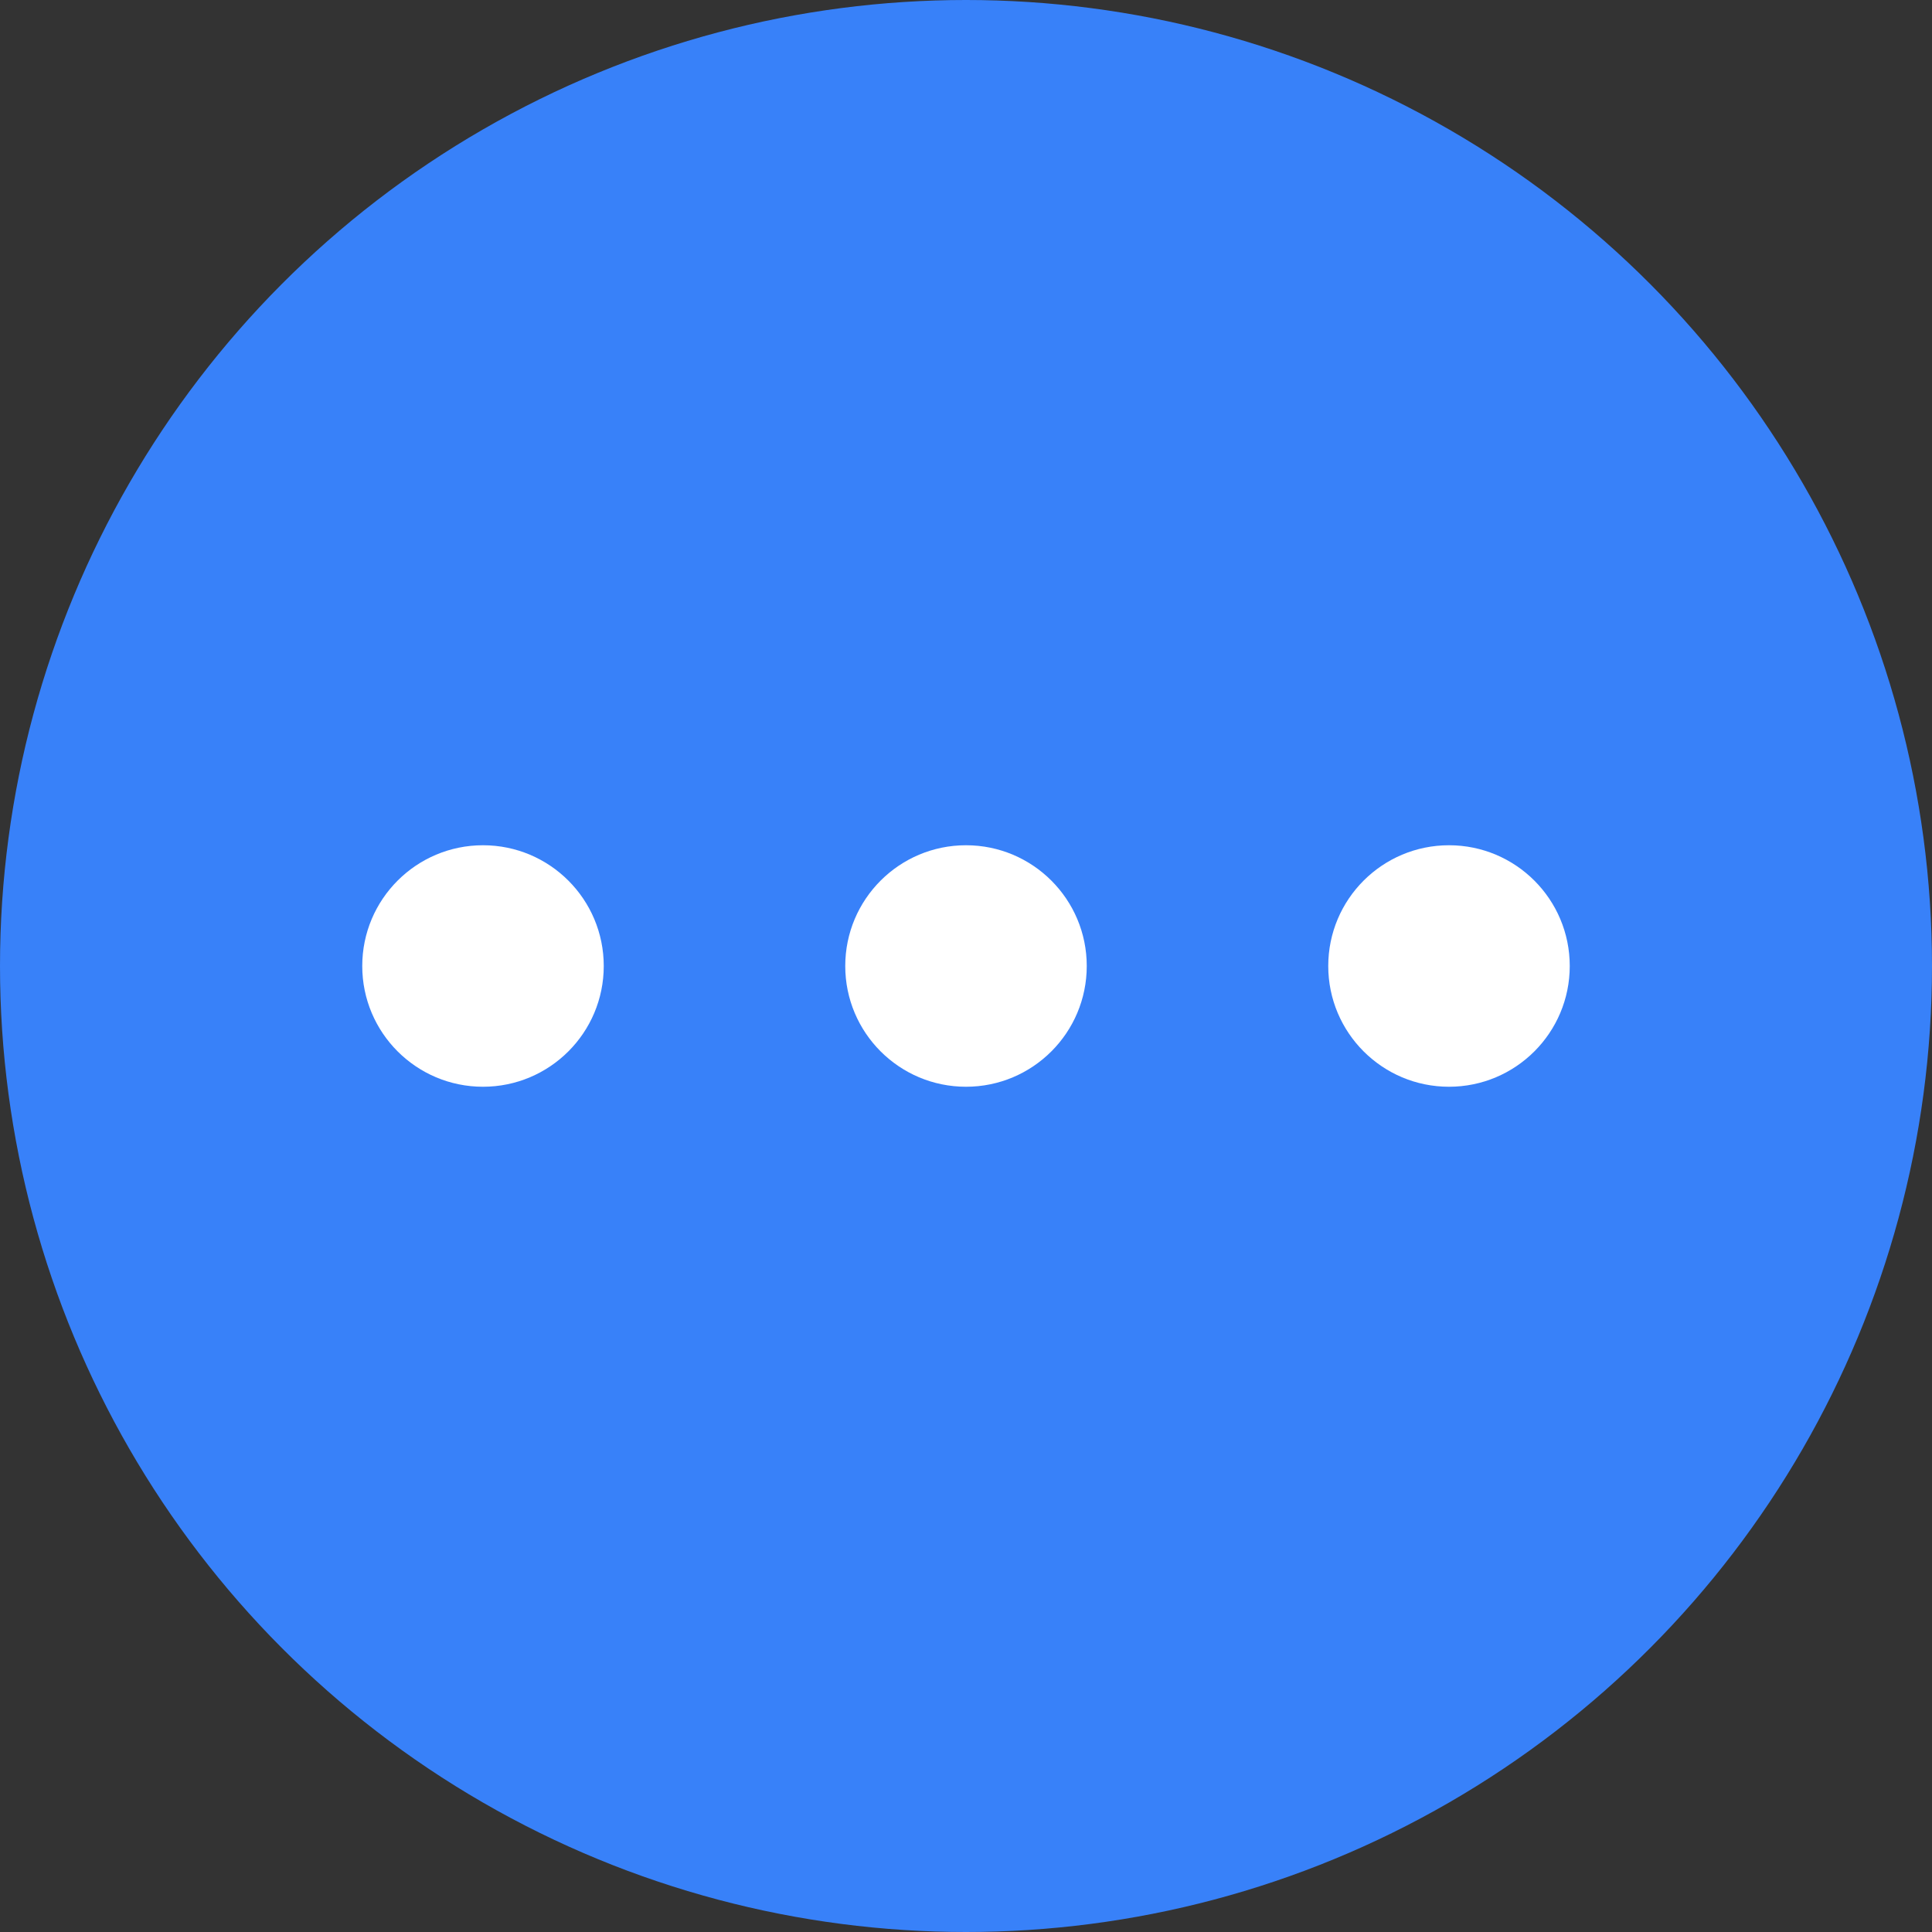
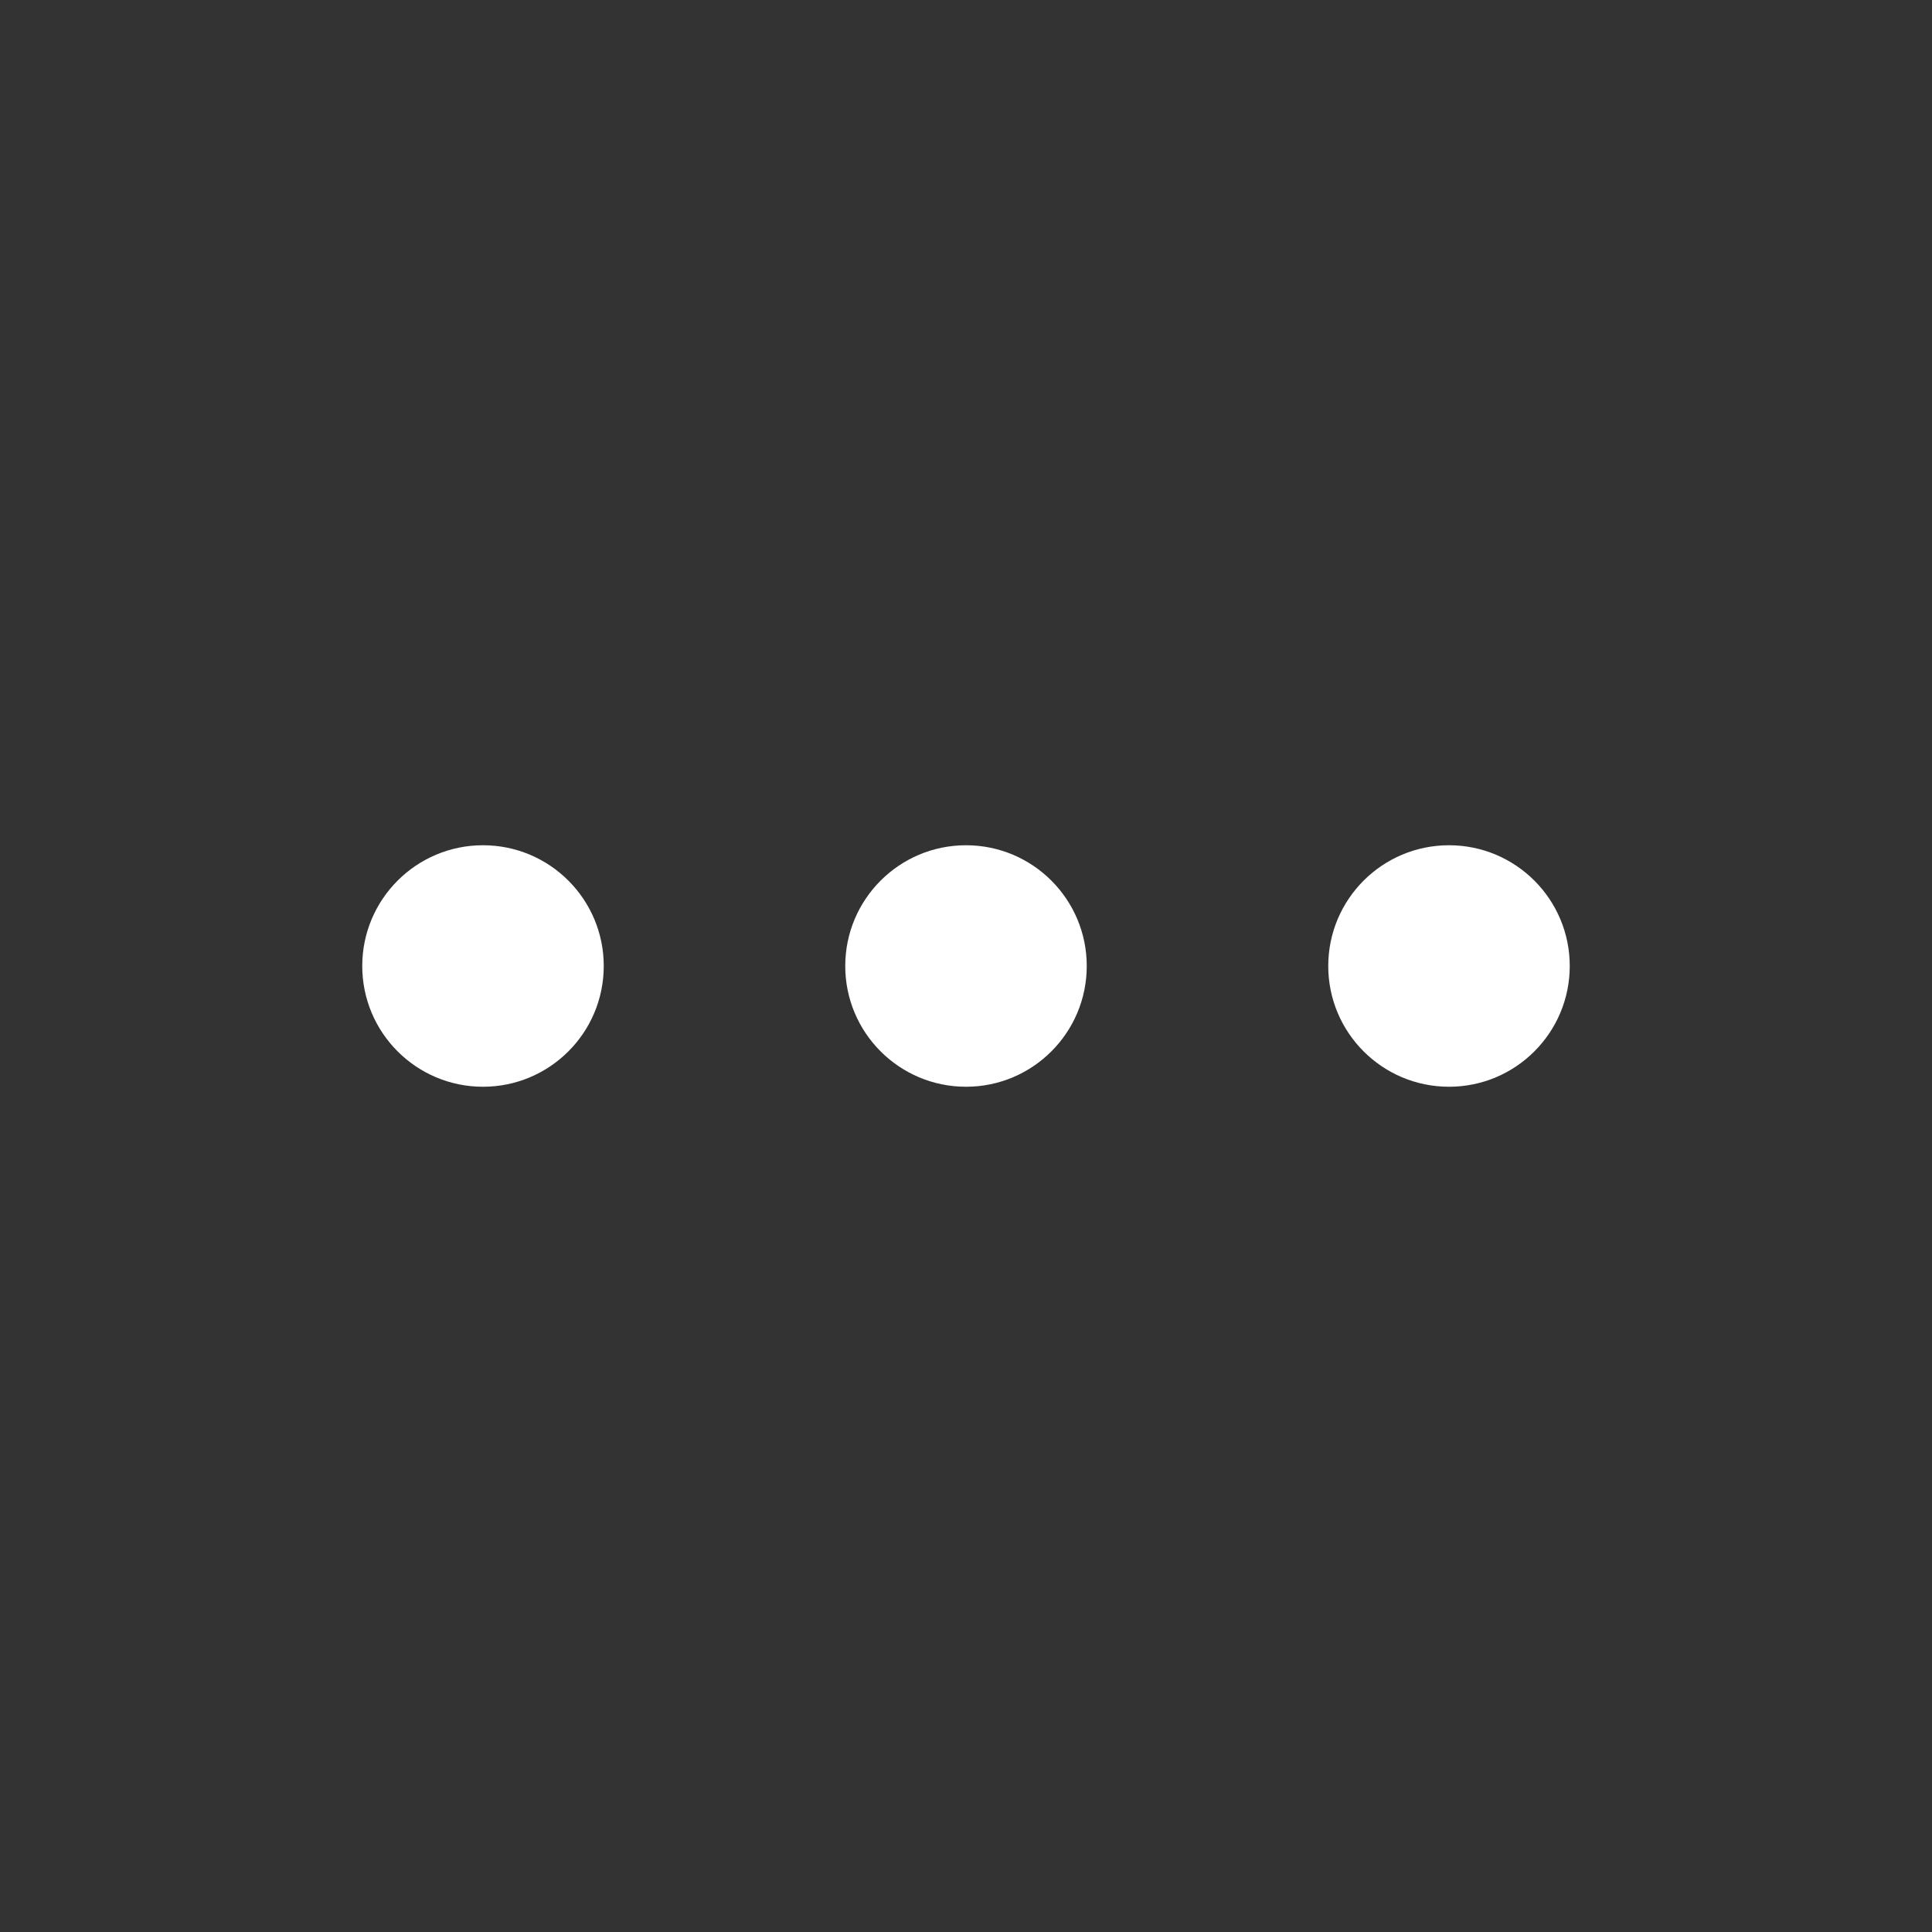
<svg xmlns="http://www.w3.org/2000/svg" width="32" height="32" viewBox="0 0 32 32" fill="none">
  <rect x="0" y="0" width="32" height="32" fill="#333333" stroke="none" />
  <g clip-path="url(#clip0_697_3625)">
-     <circle cx="16" cy="16" r="16" fill="#3881F9" />
    <circle cx="8" cy="16" r="2" fill="white" />
    <circle cx="16" cy="16" r="2" fill="white" />
    <circle cx="24" cy="16" r="2" fill="white" />
  </g>
  <defs>
    <clipPath id="clip0_697_3625">
      <rect width="32" height="32" fill="white" />
    </clipPath>
  </defs>
</svg>